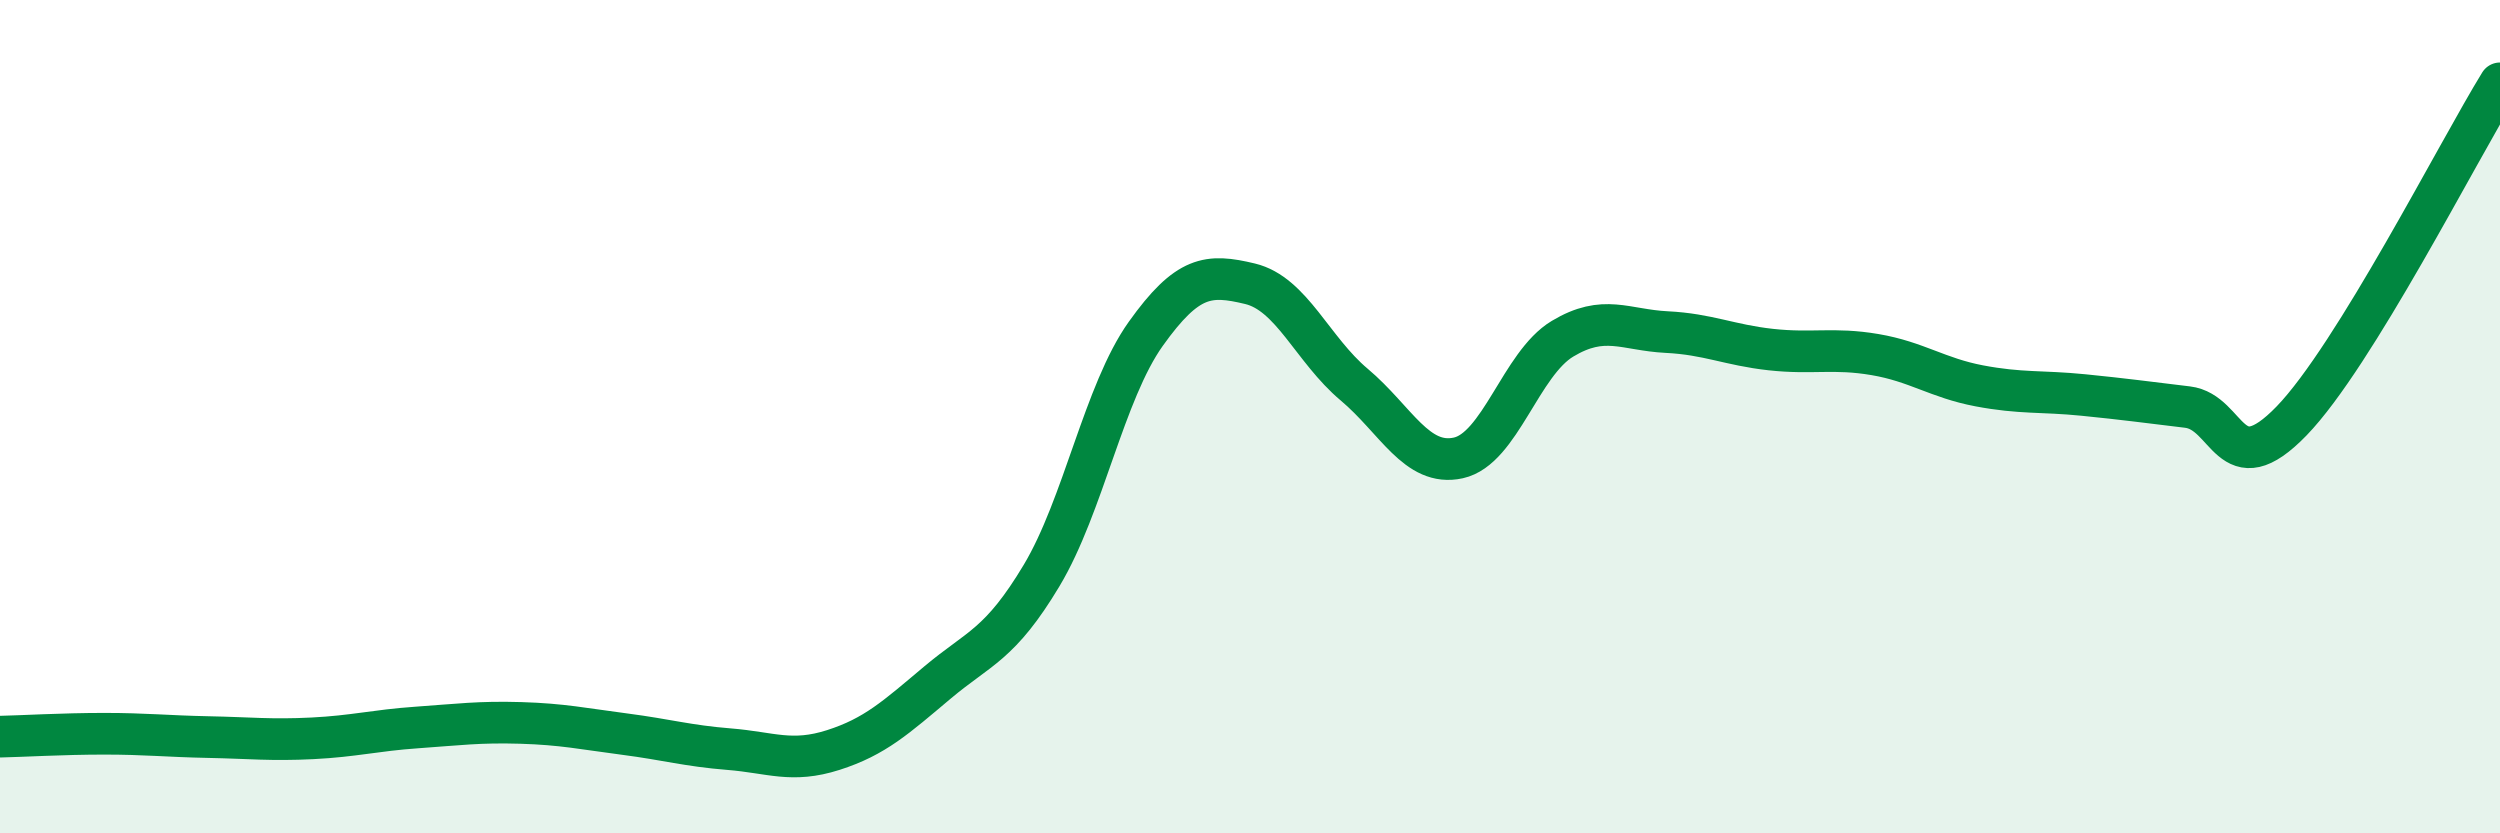
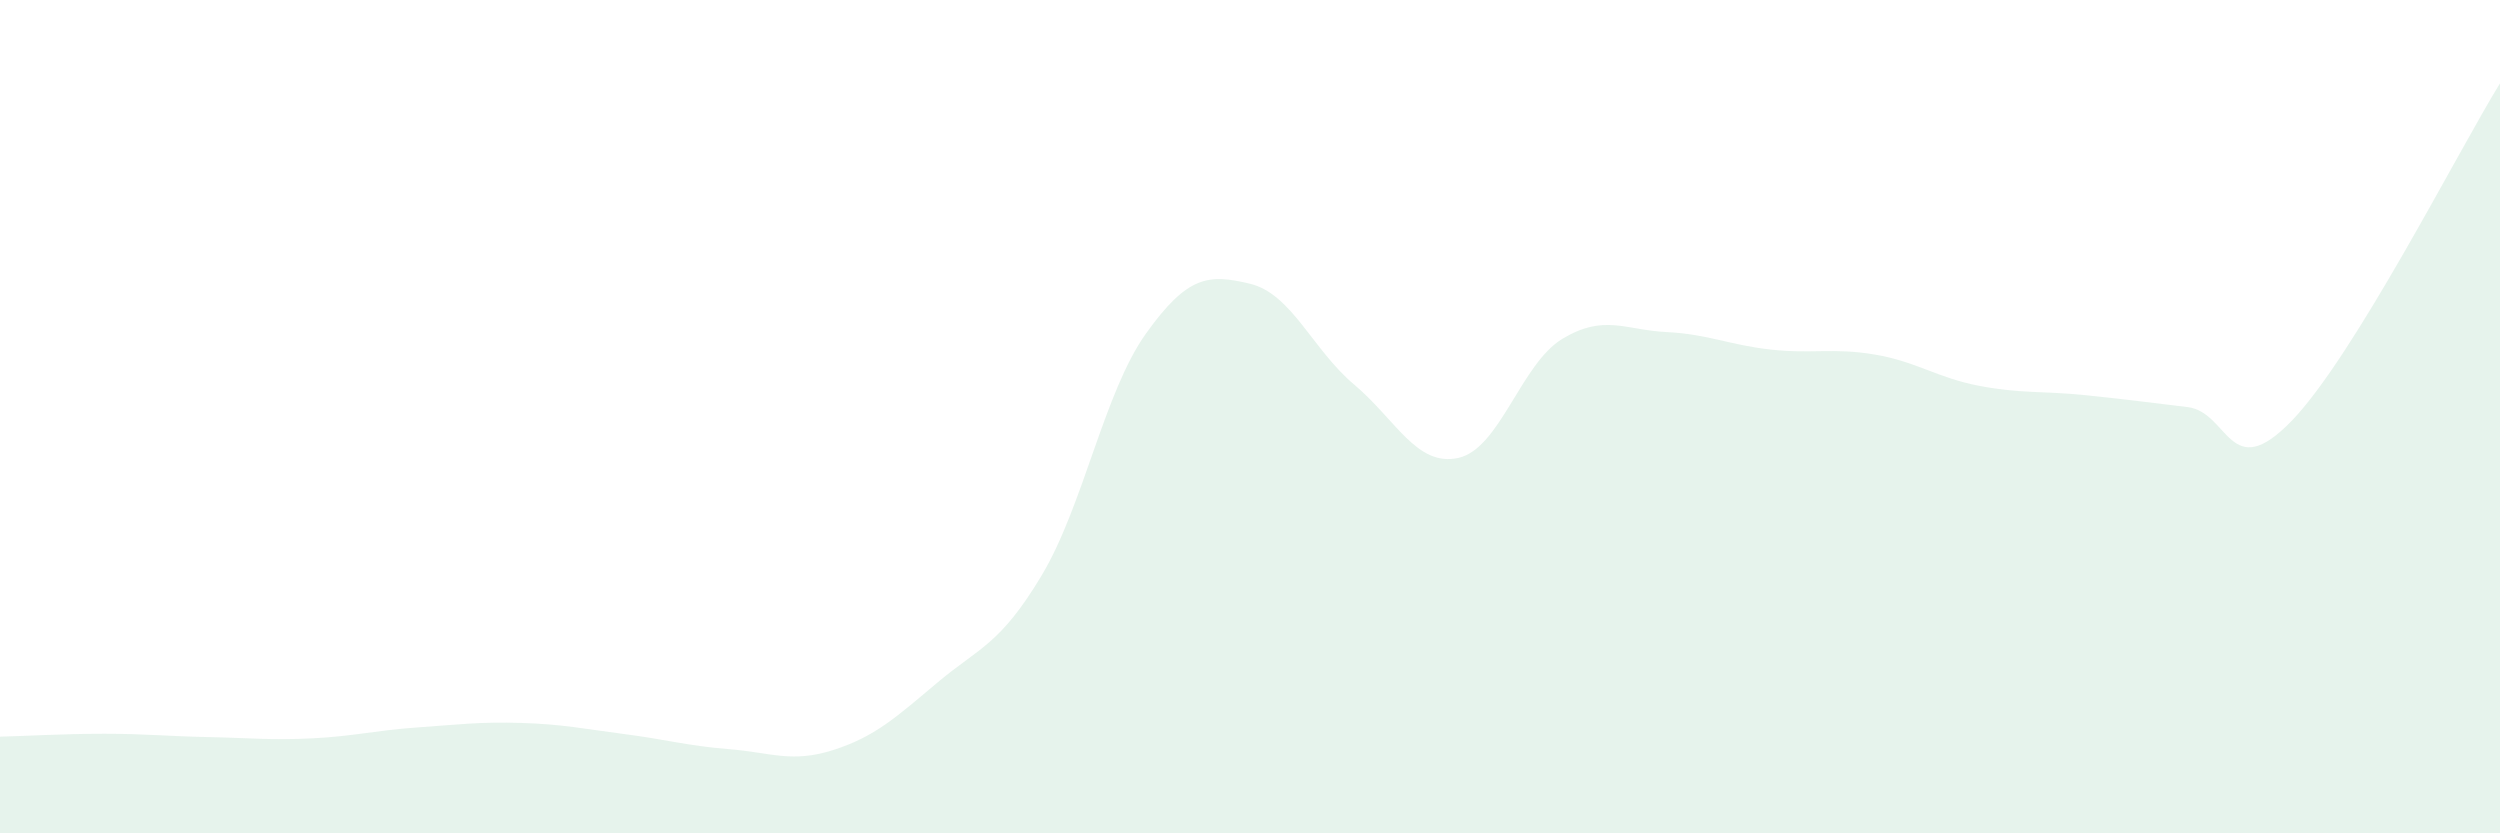
<svg xmlns="http://www.w3.org/2000/svg" width="60" height="20" viewBox="0 0 60 20">
  <path d="M 0,17.68 C 0.5,17.67 1.5,17.61 2.5,17.61 C 3.5,17.61 4,17.67 5,17.69 C 6,17.71 6.5,17.77 7.5,17.72 C 8.5,17.67 9,17.53 10,17.46 C 11,17.39 11.5,17.32 12.5,17.35 C 13.5,17.38 14,17.49 15,17.62 C 16,17.75 16.5,17.9 17.5,17.98 C 18.5,18.06 19,18.32 20,18 C 21,17.68 21.5,17.22 22.5,16.38 C 23.5,15.54 24,15.48 25,13.81 C 26,12.14 26.5,9.41 27.5,8.01 C 28.5,6.61 29,6.57 30,6.81 C 31,7.05 31.5,8.39 32.5,9.23 C 33.5,10.07 34,11.21 35,10.99 C 36,10.77 36.5,8.73 37.5,8.13 C 38.5,7.53 39,7.92 40,7.97 C 41,8.02 41.5,8.28 42.5,8.39 C 43.5,8.5 44,8.34 45,8.51 C 46,8.68 46.5,9.07 47.5,9.26 C 48.5,9.45 49,9.38 50,9.48 C 51,9.58 51.5,9.65 52.5,9.77 C 53.5,9.89 53.5,11.65 55,10.1 C 56.5,8.55 59,3.62 60,2L60 20L0 20Z" fill="#008740" opacity="0.1" stroke-linecap="round" stroke-linejoin="round" />
-   <path d="M 0,17.68 C 0.5,17.67 1.5,17.61 2.5,17.61 C 3.5,17.61 4,17.67 5,17.69 C 6,17.71 6.5,17.77 7.5,17.72 C 8.5,17.67 9,17.53 10,17.46 C 11,17.39 11.5,17.32 12.5,17.35 C 13.5,17.38 14,17.49 15,17.62 C 16,17.75 16.5,17.9 17.5,17.98 C 18.5,18.06 19,18.32 20,18 C 21,17.68 21.5,17.22 22.5,16.38 C 23.5,15.54 24,15.48 25,13.81 C 26,12.14 26.5,9.41 27.5,8.01 C 28.5,6.61 29,6.57 30,6.81 C 31,7.05 31.5,8.39 32.5,9.23 C 33.5,10.07 34,11.21 35,10.99 C 36,10.77 36.5,8.73 37.5,8.13 C 38.5,7.53 39,7.92 40,7.97 C 41,8.02 41.5,8.28 42.5,8.39 C 43.5,8.5 44,8.34 45,8.51 C 46,8.68 46.5,9.07 47.5,9.26 C 48.5,9.45 49,9.38 50,9.48 C 51,9.58 51.5,9.65 52.5,9.77 C 53.5,9.89 53.5,11.65 55,10.1 C 56.5,8.55 59,3.62 60,2" stroke="#008740" stroke-width="1" fill="none" stroke-linecap="round" stroke-linejoin="round" />
</svg>